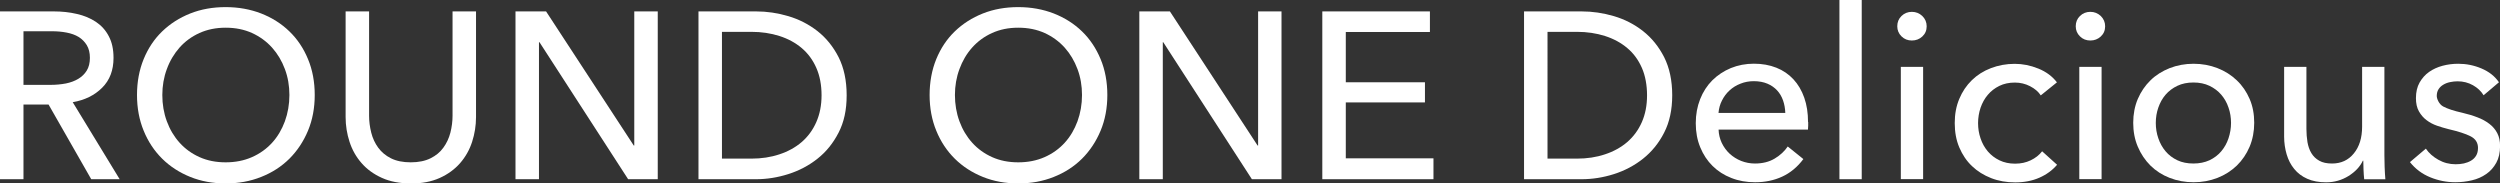
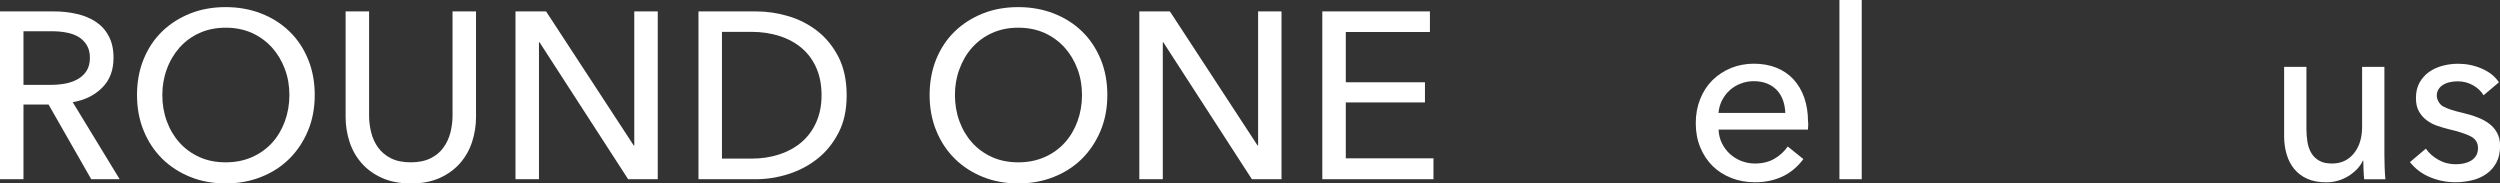
<svg xmlns="http://www.w3.org/2000/svg" width="337.59" height="24.77" viewBox="0 0 337.59 24.77">
  <rect x="0" y="0" width="337.59" height="24.77" fill="#333333" stroke="none" />
  <defs>
    <style>.d{fill:#fff;}</style>
  </defs>
  <g id="a" />
  <g id="b">
    <g id="c">
      <g>
        <path class="d" d="M3.17,24.2H0V1.54H7.27c1.09,0,2.12,.11,3.1,.34,.98,.22,1.84,.58,2.58,1.07,.73,.49,1.32,1.13,1.74,1.94,.43,.8,.64,1.77,.64,2.93,0,1.66-.51,3.01-1.54,4.03-1.02,1.02-2.35,1.67-3.97,1.95l6.34,10.4h-3.84L6.56,14.12H3.17v10.08Zm0-12.74h3.65c.75,0,1.44-.07,2.08-.19,.64-.13,1.2-.34,1.68-.63,.48-.29,.86-.66,1.14-1.12,.28-.46,.42-1.03,.42-1.71,0-.68-.14-1.25-.42-1.71-.28-.46-.65-.83-1.1-1.11-.46-.28-1-.47-1.62-.59s-1.27-.18-1.95-.18H3.17v7.23Z" />
        <path class="d" d="M42.5,12.83c0,1.75-.3,3.36-.91,4.82-.61,1.46-1.45,2.72-2.51,3.78-1.07,1.06-2.34,1.88-3.81,2.46-1.47,.59-3.07,.88-4.8,.88s-3.32-.29-4.78-.88c-1.46-.59-2.73-1.41-3.79-2.46-1.07-1.06-1.9-2.31-2.5-3.78-.6-1.46-.9-3.07-.9-4.82,0-1.77,.3-3.38,.9-4.85,.6-1.46,1.43-2.71,2.5-3.74,1.07-1.03,2.33-1.84,3.79-2.42,1.46-.58,3.06-.86,4.78-.86s3.33,.29,4.8,.86c1.47,.58,2.74,1.38,3.81,2.42,1.07,1.03,1.91,2.28,2.51,3.74,.61,1.46,.91,3.08,.91,4.85m-3.42,0c0-1.24-.2-2.41-.61-3.5-.41-1.1-.98-2.06-1.73-2.9-.75-.83-1.65-1.49-2.7-1.97-1.06-.48-2.25-.72-3.57-.72-1.3,0-2.48,.24-3.54,.72-1.06,.48-1.95,1.14-2.69,1.97-.73,.83-1.31,1.8-1.71,2.9-.41,1.1-.61,2.27-.61,3.5,0,1.26,.2,2.44,.61,3.55,.41,1.11,.98,2.07,1.73,2.9,.74,.82,1.64,1.47,2.69,1.94,1.05,.47,2.22,.7,3.52,.7,1.3,0,2.48-.23,3.55-.7,1.07-.47,1.97-1.12,2.72-1.94,.75-.82,1.32-1.79,1.73-2.9,.4-1.11,.61-2.29,.61-3.55" />
        <path class="d" d="M55.47,24.77c-1.49,0-2.8-.25-3.9-.75-1.11-.5-2.03-1.17-2.75-2-.73-.83-1.27-1.79-1.62-2.87-.35-1.08-.53-2.19-.53-3.35V1.54h3.17V15.62c0,.77,.1,1.53,.29,2.29,.19,.76,.51,1.44,.94,2.03,.44,.6,1.01,1.08,1.73,1.44,.72,.36,1.61,.54,2.67,.54,1.04,0,1.93-.18,2.66-.54,.73-.36,1.31-.84,1.74-1.44,.44-.6,.75-1.27,.95-2.03,.19-.76,.29-1.52,.29-2.29V1.54h3.17V15.81c0,1.15-.18,2.27-.53,3.35-.35,1.08-.89,2.03-1.62,2.87-.73,.83-1.64,1.5-2.75,2-1.11,.5-2.41,.75-3.91,.75" />
        <polygon class="d" points="85.58 19.65 85.65 19.65 85.65 1.54 88.82 1.54 88.82 24.2 84.82 24.2 72.85 5.7 72.78 5.7 72.78 24.2 69.61 24.2 69.61 1.54 73.74 1.54 85.58 19.65" />
        <path class="d" d="M94.32,1.54h7.78c1.45,0,2.9,.21,4.35,.64,1.45,.43,2.76,1.1,3.94,2.02,1.17,.92,2.12,2.09,2.85,3.52,.72,1.43,1.09,3.15,1.09,5.15s-.36,3.62-1.09,5.04c-.73,1.42-1.67,2.59-2.85,3.52-1.17,.93-2.49,1.62-3.94,2.08-1.45,.46-2.9,.69-4.35,.69h-7.78V1.54Zm3.17,19.88h3.97c1.36,0,2.63-.19,3.79-.58,1.16-.38,2.17-.94,3.01-1.66,.84-.73,1.5-1.62,1.97-2.69,.47-1.07,.71-2.27,.71-3.62,0-1.41-.24-2.65-.71-3.71-.47-1.07-1.13-1.96-1.97-2.67-.84-.71-1.85-1.26-3.01-1.63-1.16-.37-2.43-.56-3.79-.56h-3.97V21.41Z" />
        <path class="d" d="M149.53,12.83c0,1.75-.3,3.36-.91,4.82-.61,1.46-1.45,2.72-2.51,3.78-1.07,1.06-2.34,1.88-3.81,2.46-1.47,.59-3.07,.88-4.8,.88s-3.32-.29-4.78-.88c-1.46-.59-2.73-1.41-3.79-2.46-1.07-1.06-1.9-2.31-2.5-3.78-.6-1.46-.9-3.07-.9-4.82s.3-3.38,.9-4.85c.6-1.46,1.43-2.71,2.5-3.74,1.07-1.03,2.33-1.84,3.79-2.42,1.46-.58,3.06-.86,4.78-.86s3.33,.29,4.8,.86c1.47,.58,2.74,1.38,3.81,2.42,1.07,1.03,1.9,2.28,2.51,3.74,.61,1.46,.91,3.08,.91,4.85m-3.42,0c0-1.24-.2-2.41-.61-3.5-.41-1.1-.98-2.06-1.73-2.9-.75-.83-1.65-1.49-2.7-1.97-1.06-.48-2.25-.72-3.57-.72s-2.48,.24-3.54,.72c-1.06,.48-1.95,1.14-2.69,1.97-.74,.83-1.31,1.8-1.71,2.9-.41,1.1-.61,2.27-.61,3.5s.2,2.44,.61,3.55c.41,1.11,.98,2.07,1.73,2.9,.74,.82,1.64,1.47,2.69,1.94,1.05,.47,2.22,.7,3.52,.7,1.3,0,2.48-.23,3.55-.7,1.07-.47,1.97-1.12,2.72-1.94,.75-.82,1.32-1.79,1.73-2.9,.4-1.11,.61-2.29,.61-3.55" />
        <polygon class="d" points="169.82 19.65 169.89 19.65 169.89 1.54 173.05 1.54 173.05 24.2 169.05 24.2 157.08 5.7 157.02 5.7 157.02 24.2 153.85 24.2 153.85 1.54 157.98 1.54 169.82 19.65" />
        <polygon class="d" points="181.73 21.38 193.57 21.38 193.57 24.2 178.56 24.2 178.56 1.54 193.09 1.54 193.09 4.32 181.73 4.32 181.73 11.11 192.42 11.11 192.42 13.83 181.73 13.83 181.73 21.38" />
-         <path class="d" d="M205.8,1.54h7.78c1.45,0,2.9,.21,4.36,.64,1.45,.43,2.76,1.1,3.93,2.02,1.17,.92,2.12,2.09,2.85,3.52,.72,1.43,1.09,3.15,1.09,5.15,0,1.94-.36,3.62-1.09,5.04-.72,1.42-1.68,2.59-2.85,3.52-1.17,.93-2.49,1.62-3.93,2.08-1.45,.46-2.9,.69-4.36,.69h-7.78V1.54Zm3.17,19.88h3.97c1.37,0,2.63-.19,3.79-.58,1.16-.38,2.17-.94,3.01-1.66,.84-.73,1.5-1.62,1.97-2.69,.47-1.07,.7-2.27,.7-3.62s-.23-2.65-.7-3.71c-.47-1.07-1.12-1.96-1.97-2.67-.84-.71-1.85-1.26-3.01-1.63-1.16-.37-2.43-.56-3.79-.56h-3.97V21.41Z" />
        <path class="d" d="M244.17,16.48v.51c0,.17-.01,.34-.03,.51h-12.07c.02,.64,.17,1.24,.43,1.8,.27,.56,.63,1.05,1.07,1.46,.45,.41,.97,.74,1.55,.97,.59,.23,1.21,.35,1.87,.35,1.02,0,1.91-.22,2.66-.67,.75-.45,1.33-.99,1.76-1.63l2.11,1.7c-.81,1.08-1.77,1.87-2.86,2.37-1.1,.51-2.32,.76-3.67,.76-1.15,0-2.22-.19-3.2-.58-.98-.38-1.82-.92-2.53-1.62-.7-.69-1.26-1.53-1.66-2.51-.41-.98-.61-2.07-.61-3.26s.2-2.26,.59-3.25c.39-.99,.94-1.84,1.65-2.55,.71-.7,1.54-1.25,2.5-1.65,.96-.39,2-.59,3.11-.59,1.11,0,2.12,.18,3.03,.54,.91,.36,1.68,.89,2.31,1.57,.63,.68,1.12,1.51,1.46,2.48,.34,.97,.51,2.06,.51,3.28m-3.07-1.22c-.02-.6-.12-1.16-.3-1.68-.18-.52-.45-.98-.8-1.36-.35-.38-.79-.69-1.31-.91-.52-.22-1.14-.34-1.84-.34-.64,0-1.24,.11-1.81,.34-.57,.22-1.06,.53-1.47,.91-.42,.38-.76,.84-1.02,1.36-.27,.52-.42,1.08-.47,1.68h9.03Z" />
        <rect class="d" x="248.39" y="0" width="3.01" height="24.2" />
-         <path class="d" d="M260.17,3.55c0,.55-.19,1.01-.59,1.38-.39,.36-.86,.54-1.41,.54-.55,0-1.02-.18-1.4-.56-.38-.37-.57-.83-.57-1.36,0-.56,.19-1.02,.57-1.39,.38-.37,.85-.56,1.4-.56s1.02,.19,1.41,.56c.39,.38,.59,.84,.59,1.39m-.48,20.64h-3.01V9.03h3.01v15.17Z" />
-         <path class="d" d="M275.57,12.87c-.32-.49-.8-.9-1.44-1.23-.64-.33-1.32-.49-2.05-.49-.79,0-1.49,.15-2.1,.45-.61,.3-1.13,.7-1.55,1.2-.43,.5-.75,1.08-.98,1.74-.22,.66-.34,1.36-.34,2.08,0,.73,.11,1.42,.34,2.08,.22,.66,.55,1.24,.98,1.75,.43,.5,.95,.9,1.57,1.2,.62,.3,1.32,.45,2.11,.45s1.47-.15,2.1-.45c.63-.3,1.15-.7,1.55-1.22l2.02,1.82c-.64,.75-1.44,1.33-2.4,1.75-.96,.42-2.05,.63-3.26,.63-1.17,0-2.26-.19-3.25-.58-.99-.39-1.85-.92-2.58-1.62-.73-.69-1.29-1.53-1.71-2.51-.42-.98-.62-2.08-.62-3.3s.2-2.28,.61-3.26c.41-.98,.97-1.82,1.7-2.53,.72-.7,1.58-1.25,2.58-1.63,.99-.38,2.06-.58,3.21-.58,1.07,0,2.13,.21,3.19,.64,1.06,.43,1.89,1.05,2.51,1.86l-2.18,1.76Z" />
-         <path class="d" d="M284.27,3.55c0,.55-.19,1.01-.59,1.38-.39,.36-.86,.54-1.41,.54s-1.02-.18-1.4-.56c-.38-.37-.57-.83-.57-1.36,0-.56,.19-1.02,.57-1.39,.38-.37,.85-.56,1.4-.56s1.02,.19,1.41,.56c.39,.38,.59,.84,.59,1.39m-.48,20.64h-3.01V9.03h3.01v15.17Z" />
-         <path class="d" d="M304.4,16.58c0,1.17-.21,2.25-.62,3.23-.42,.98-.99,1.83-1.73,2.55-.74,.71-1.61,1.27-2.61,1.66-1,.39-2.08,.59-3.23,.59-1.15,0-2.23-.2-3.23-.59-1-.39-1.87-.95-2.59-1.66-.72-.72-1.29-1.56-1.71-2.55-.42-.98-.62-2.06-.62-3.23,0-1.17,.21-2.25,.62-3.22,.42-.97,.99-1.81,1.71-2.51,.72-.71,1.59-1.25,2.59-1.65,1-.39,2.08-.59,3.23-.59,1.15,0,2.23,.2,3.23,.59,1,.39,1.87,.94,2.61,1.65,.74,.7,1.31,1.54,1.73,2.51,.42,.97,.62,2.04,.62,3.22m-3.13,.02c0-.72-.11-1.42-.34-2.07-.22-.66-.55-1.24-.98-1.74-.43-.5-.96-.9-1.59-1.2-.63-.3-1.35-.45-2.17-.45s-1.54,.15-2.17,.45c-.63,.3-1.16,.7-1.59,1.2-.43,.5-.75,1.08-.98,1.74-.23,.66-.34,1.35-.34,2.07,0,.72,.11,1.41,.34,2.07,.22,.66,.55,1.25,.98,1.76,.43,.51,.96,.91,1.59,1.21,.63,.3,1.36,.44,2.17,.44s1.53-.15,2.17-.44c.63-.3,1.16-.7,1.59-1.21,.43-.51,.76-1.09,.98-1.76,.22-.66,.34-1.35,.34-2.07" />
        <path class="d" d="M319.25,24.2c-.04-.38-.07-.82-.09-1.3-.02-.48-.03-.88-.03-1.2h-.06c-.38,.81-1.03,1.5-1.94,2.07-.91,.56-1.92,.85-3.02,.85-.98,0-1.83-.16-2.55-.48-.72-.32-1.3-.76-1.76-1.33-.46-.56-.8-1.22-1.02-1.97-.22-.75-.34-1.55-.34-2.4V9.03h3.01v8.38c0,.62,.05,1.21,.14,1.78,.1,.56,.27,1.06,.53,1.49,.26,.43,.61,.77,1.06,1.02,.45,.26,1.02,.38,1.73,.38,1.22,0,2.2-.45,2.94-1.36,.75-.91,1.12-2.12,1.12-3.63V9.03h3.01v11.91c0,.41,.01,.93,.03,1.57,.02,.64,.06,1.21,.1,1.7h-2.85Z" />
        <path class="d" d="M335.38,12.87c-.34-.56-.82-1.01-1.44-1.36-.62-.35-1.31-.53-2.08-.53-.34,0-.68,.04-1.02,.11-.34,.07-.65,.19-.91,.35-.27,.16-.48,.36-.64,.61-.16,.25-.24,.55-.24,.91s.29,1.11,.87,1.42c.58,.31,1.44,.59,2.59,.85,.72,.17,1.4,.37,2.02,.61,.62,.23,1.16,.53,1.62,.88,.46,.35,.82,.77,1.07,1.26,.26,.49,.38,1.07,.38,1.73,0,.9-.17,1.65-.51,2.27-.34,.62-.79,1.13-1.36,1.52-.57,.4-1.21,.68-1.94,.85-.72,.17-1.47,.26-2.24,.26-1.15,0-2.28-.22-3.38-.67-1.1-.45-2.01-1.13-2.74-2.05l2.15-1.82c.4,.6,.97,1.1,1.68,1.5,.72,.41,1.5,.61,2.35,.61,.38,0,.75-.04,1.1-.11,.35-.08,.67-.2,.96-.37,.29-.17,.52-.39,.69-.67,.17-.28,.26-.63,.26-1.06,0-.7-.34-1.23-1.01-1.57-.67-.34-1.66-.66-2.96-.96-.51-.13-1.03-.28-1.55-.46-.52-.18-1-.43-1.42-.75-.43-.32-.77-.72-1.04-1.2-.27-.48-.4-1.07-.4-1.78,0-.81,.16-1.51,.49-2.1,.33-.58,.76-1.07,1.29-1.44,.53-.37,1.14-.65,1.82-.83,.68-.18,1.39-.27,2.11-.27,1.09,0,2.14,.21,3.15,.64,1.01,.43,1.8,1.05,2.35,1.86l-2.08,1.76Z" />
      </g>
    </g>
  </g>
</svg>